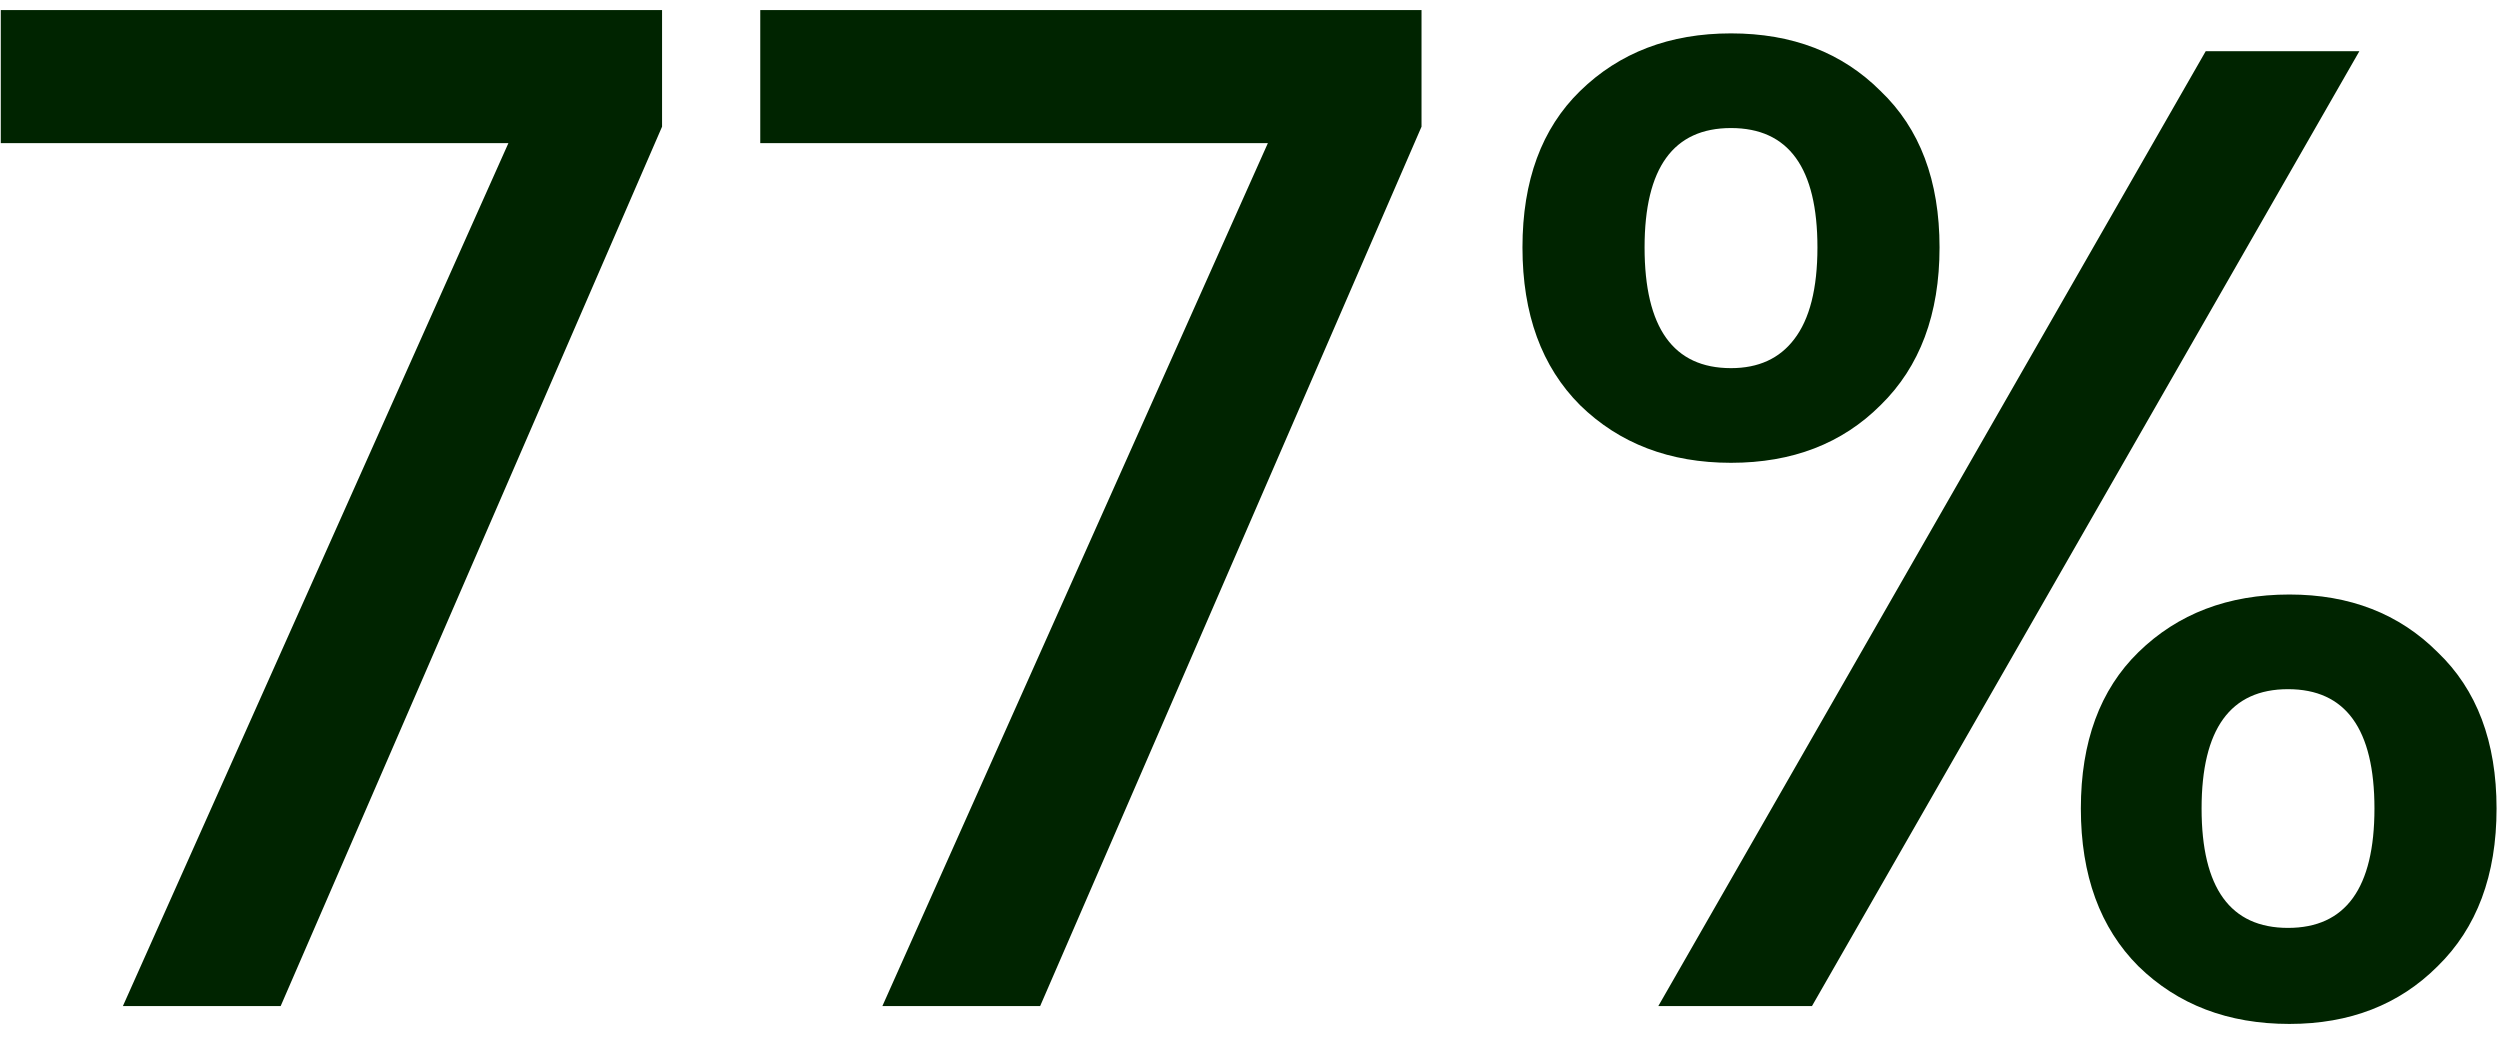
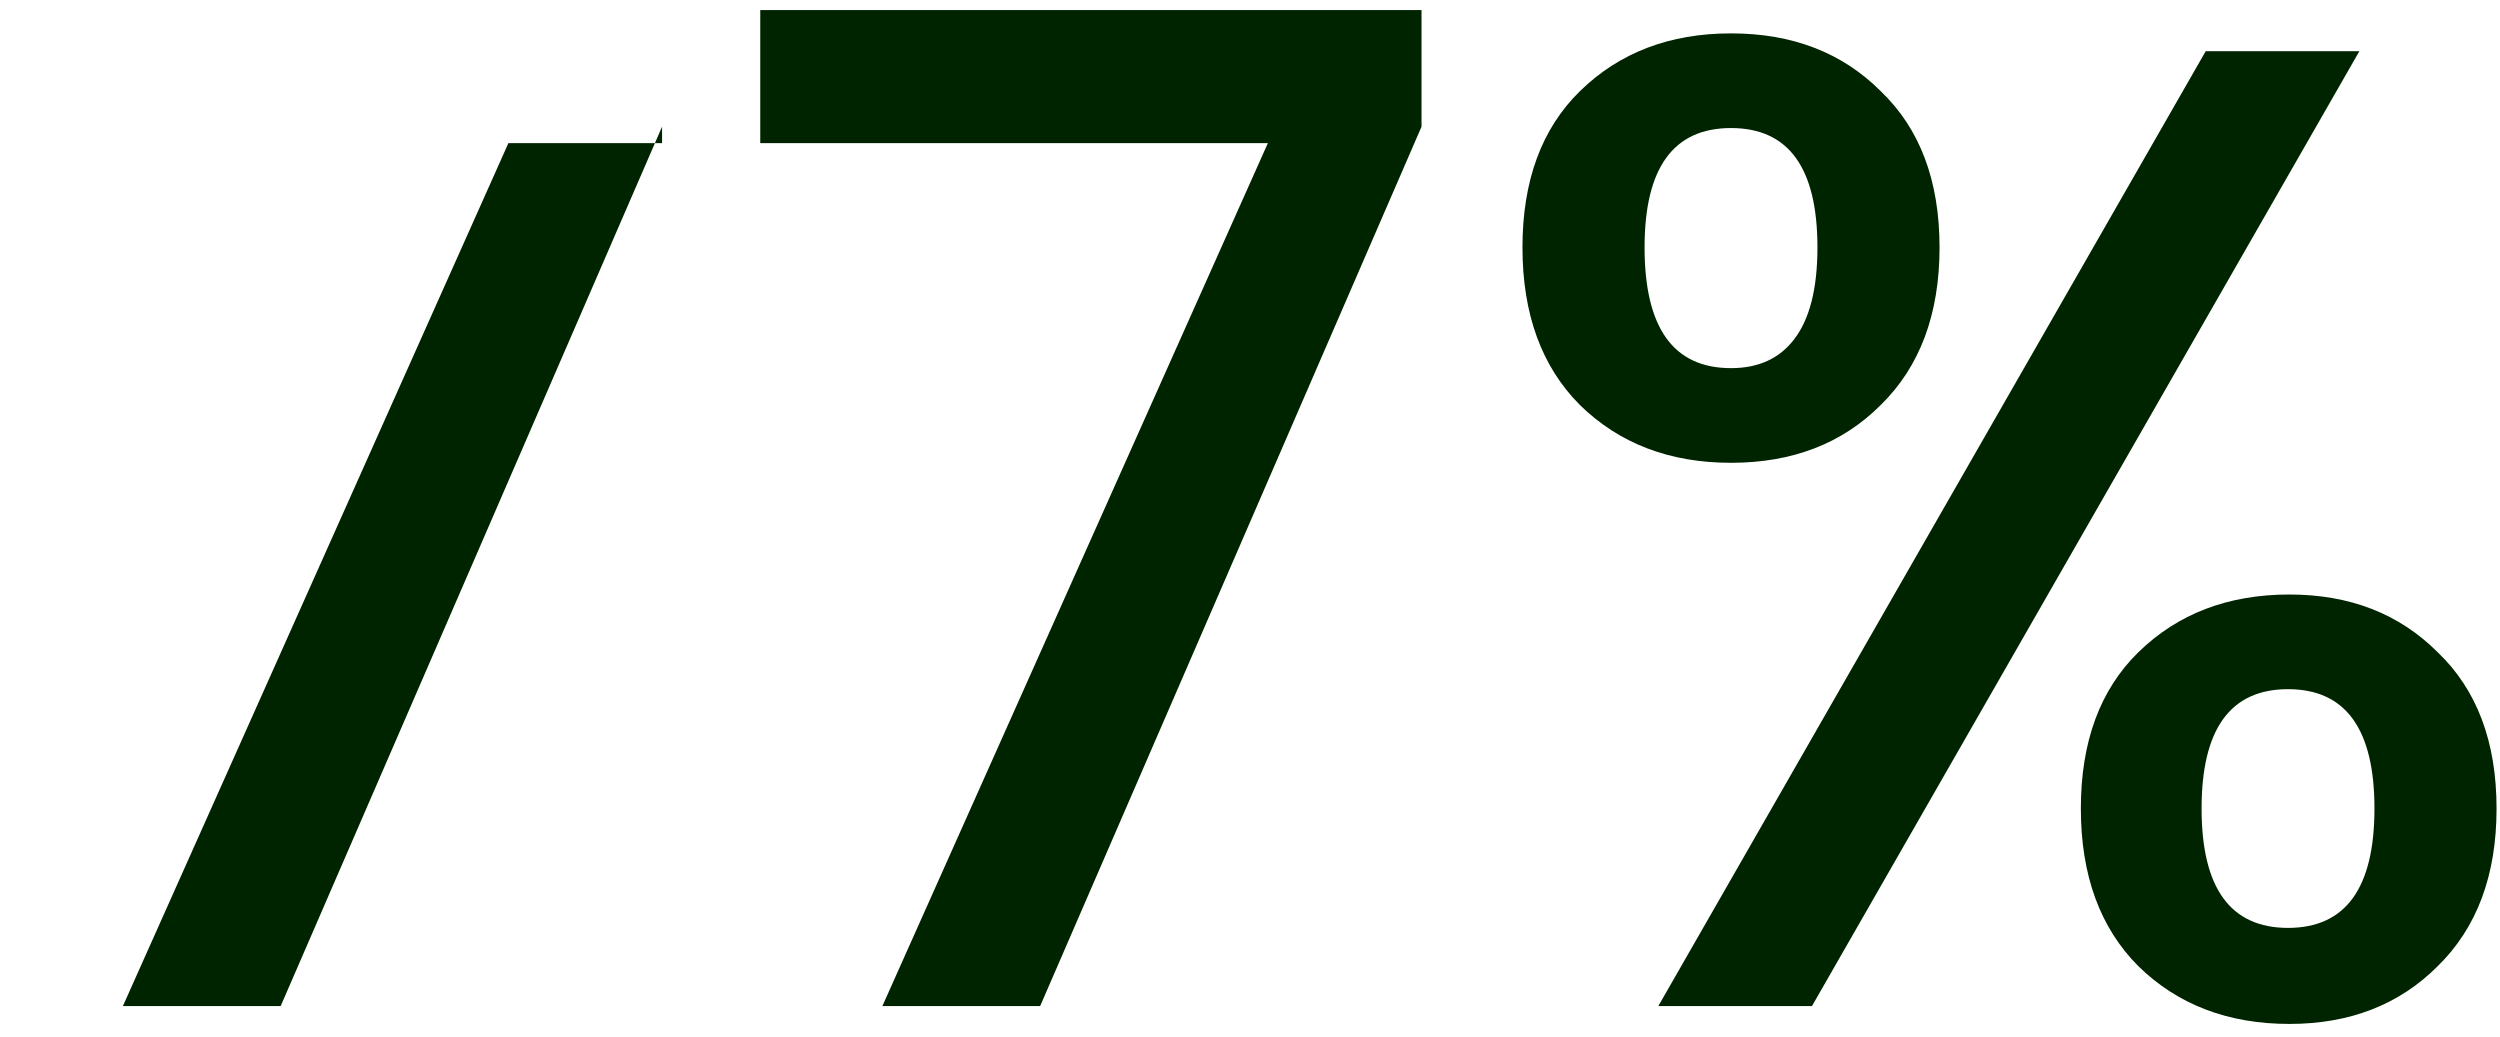
<svg xmlns="http://www.w3.org/2000/svg" width="164" height="68" viewBox="0 0 164 68" fill="none">
-   <path d="M43.431 8.31L18.411 66H8.061L33.351 9.39H0.051V0.66H43.431V8.31ZM93.252 8.31L68.233 66H57.883L83.172 9.39H49.873V0.66H93.252V8.31ZM99.874 16.23C99.874 11.85 101.134 8.43 103.654 5.97C106.234 3.45 109.534 2.19 113.554 2.19C117.574 2.19 120.844 3.45 123.364 5.97C125.944 8.43 127.234 11.85 127.234 16.23C127.234 20.61 125.944 24.06 123.364 26.58C120.844 29.1 117.574 30.36 113.554 30.36C109.534 30.36 106.234 29.1 103.654 26.58C101.134 24.06 99.874 20.61 99.874 16.23ZM154.774 3.36L118.864 66H108.784L144.694 3.36H154.774ZM113.554 8.4C109.774 8.4 107.884 11.01 107.884 16.23C107.884 21.51 109.774 24.15 113.554 24.15C115.354 24.15 116.734 23.52 117.694 22.26C118.714 20.94 119.224 18.93 119.224 16.23C119.224 11.01 117.334 8.4 113.554 8.4ZM136.504 53.04C136.504 48.66 137.764 45.24 140.284 42.78C142.864 40.26 146.164 39 150.184 39C154.144 39 157.384 40.26 159.904 42.78C162.484 45.24 163.774 48.66 163.774 53.04C163.774 57.42 162.484 60.87 159.904 63.39C157.384 65.91 154.144 67.17 150.184 67.17C146.164 67.17 142.864 65.91 140.284 63.39C137.764 60.87 136.504 57.42 136.504 53.04ZM150.094 45.21C146.314 45.21 144.424 47.82 144.424 53.04C144.424 58.26 146.314 60.87 150.094 60.87C153.874 60.87 155.764 58.26 155.764 53.04C155.764 47.82 153.874 45.21 150.094 45.21Z" fill="#002400" />
+   <path d="M43.431 8.31L18.411 66H8.061L33.351 9.39H0.051H43.431V8.31ZM93.252 8.31L68.233 66H57.883L83.172 9.39H49.873V0.66H93.252V8.31ZM99.874 16.23C99.874 11.85 101.134 8.43 103.654 5.97C106.234 3.45 109.534 2.19 113.554 2.19C117.574 2.19 120.844 3.45 123.364 5.97C125.944 8.43 127.234 11.85 127.234 16.23C127.234 20.61 125.944 24.06 123.364 26.58C120.844 29.1 117.574 30.36 113.554 30.36C109.534 30.36 106.234 29.1 103.654 26.58C101.134 24.06 99.874 20.61 99.874 16.23ZM154.774 3.36L118.864 66H108.784L144.694 3.36H154.774ZM113.554 8.4C109.774 8.4 107.884 11.01 107.884 16.23C107.884 21.51 109.774 24.15 113.554 24.15C115.354 24.15 116.734 23.52 117.694 22.26C118.714 20.94 119.224 18.93 119.224 16.23C119.224 11.01 117.334 8.4 113.554 8.4ZM136.504 53.04C136.504 48.66 137.764 45.24 140.284 42.78C142.864 40.26 146.164 39 150.184 39C154.144 39 157.384 40.26 159.904 42.78C162.484 45.24 163.774 48.66 163.774 53.04C163.774 57.42 162.484 60.87 159.904 63.39C157.384 65.91 154.144 67.17 150.184 67.17C146.164 67.17 142.864 65.91 140.284 63.39C137.764 60.87 136.504 57.42 136.504 53.04ZM150.094 45.21C146.314 45.21 144.424 47.82 144.424 53.04C144.424 58.26 146.314 60.87 150.094 60.87C153.874 60.87 155.764 58.26 155.764 53.04C155.764 47.82 153.874 45.21 150.094 45.21Z" fill="#002400" />
</svg>